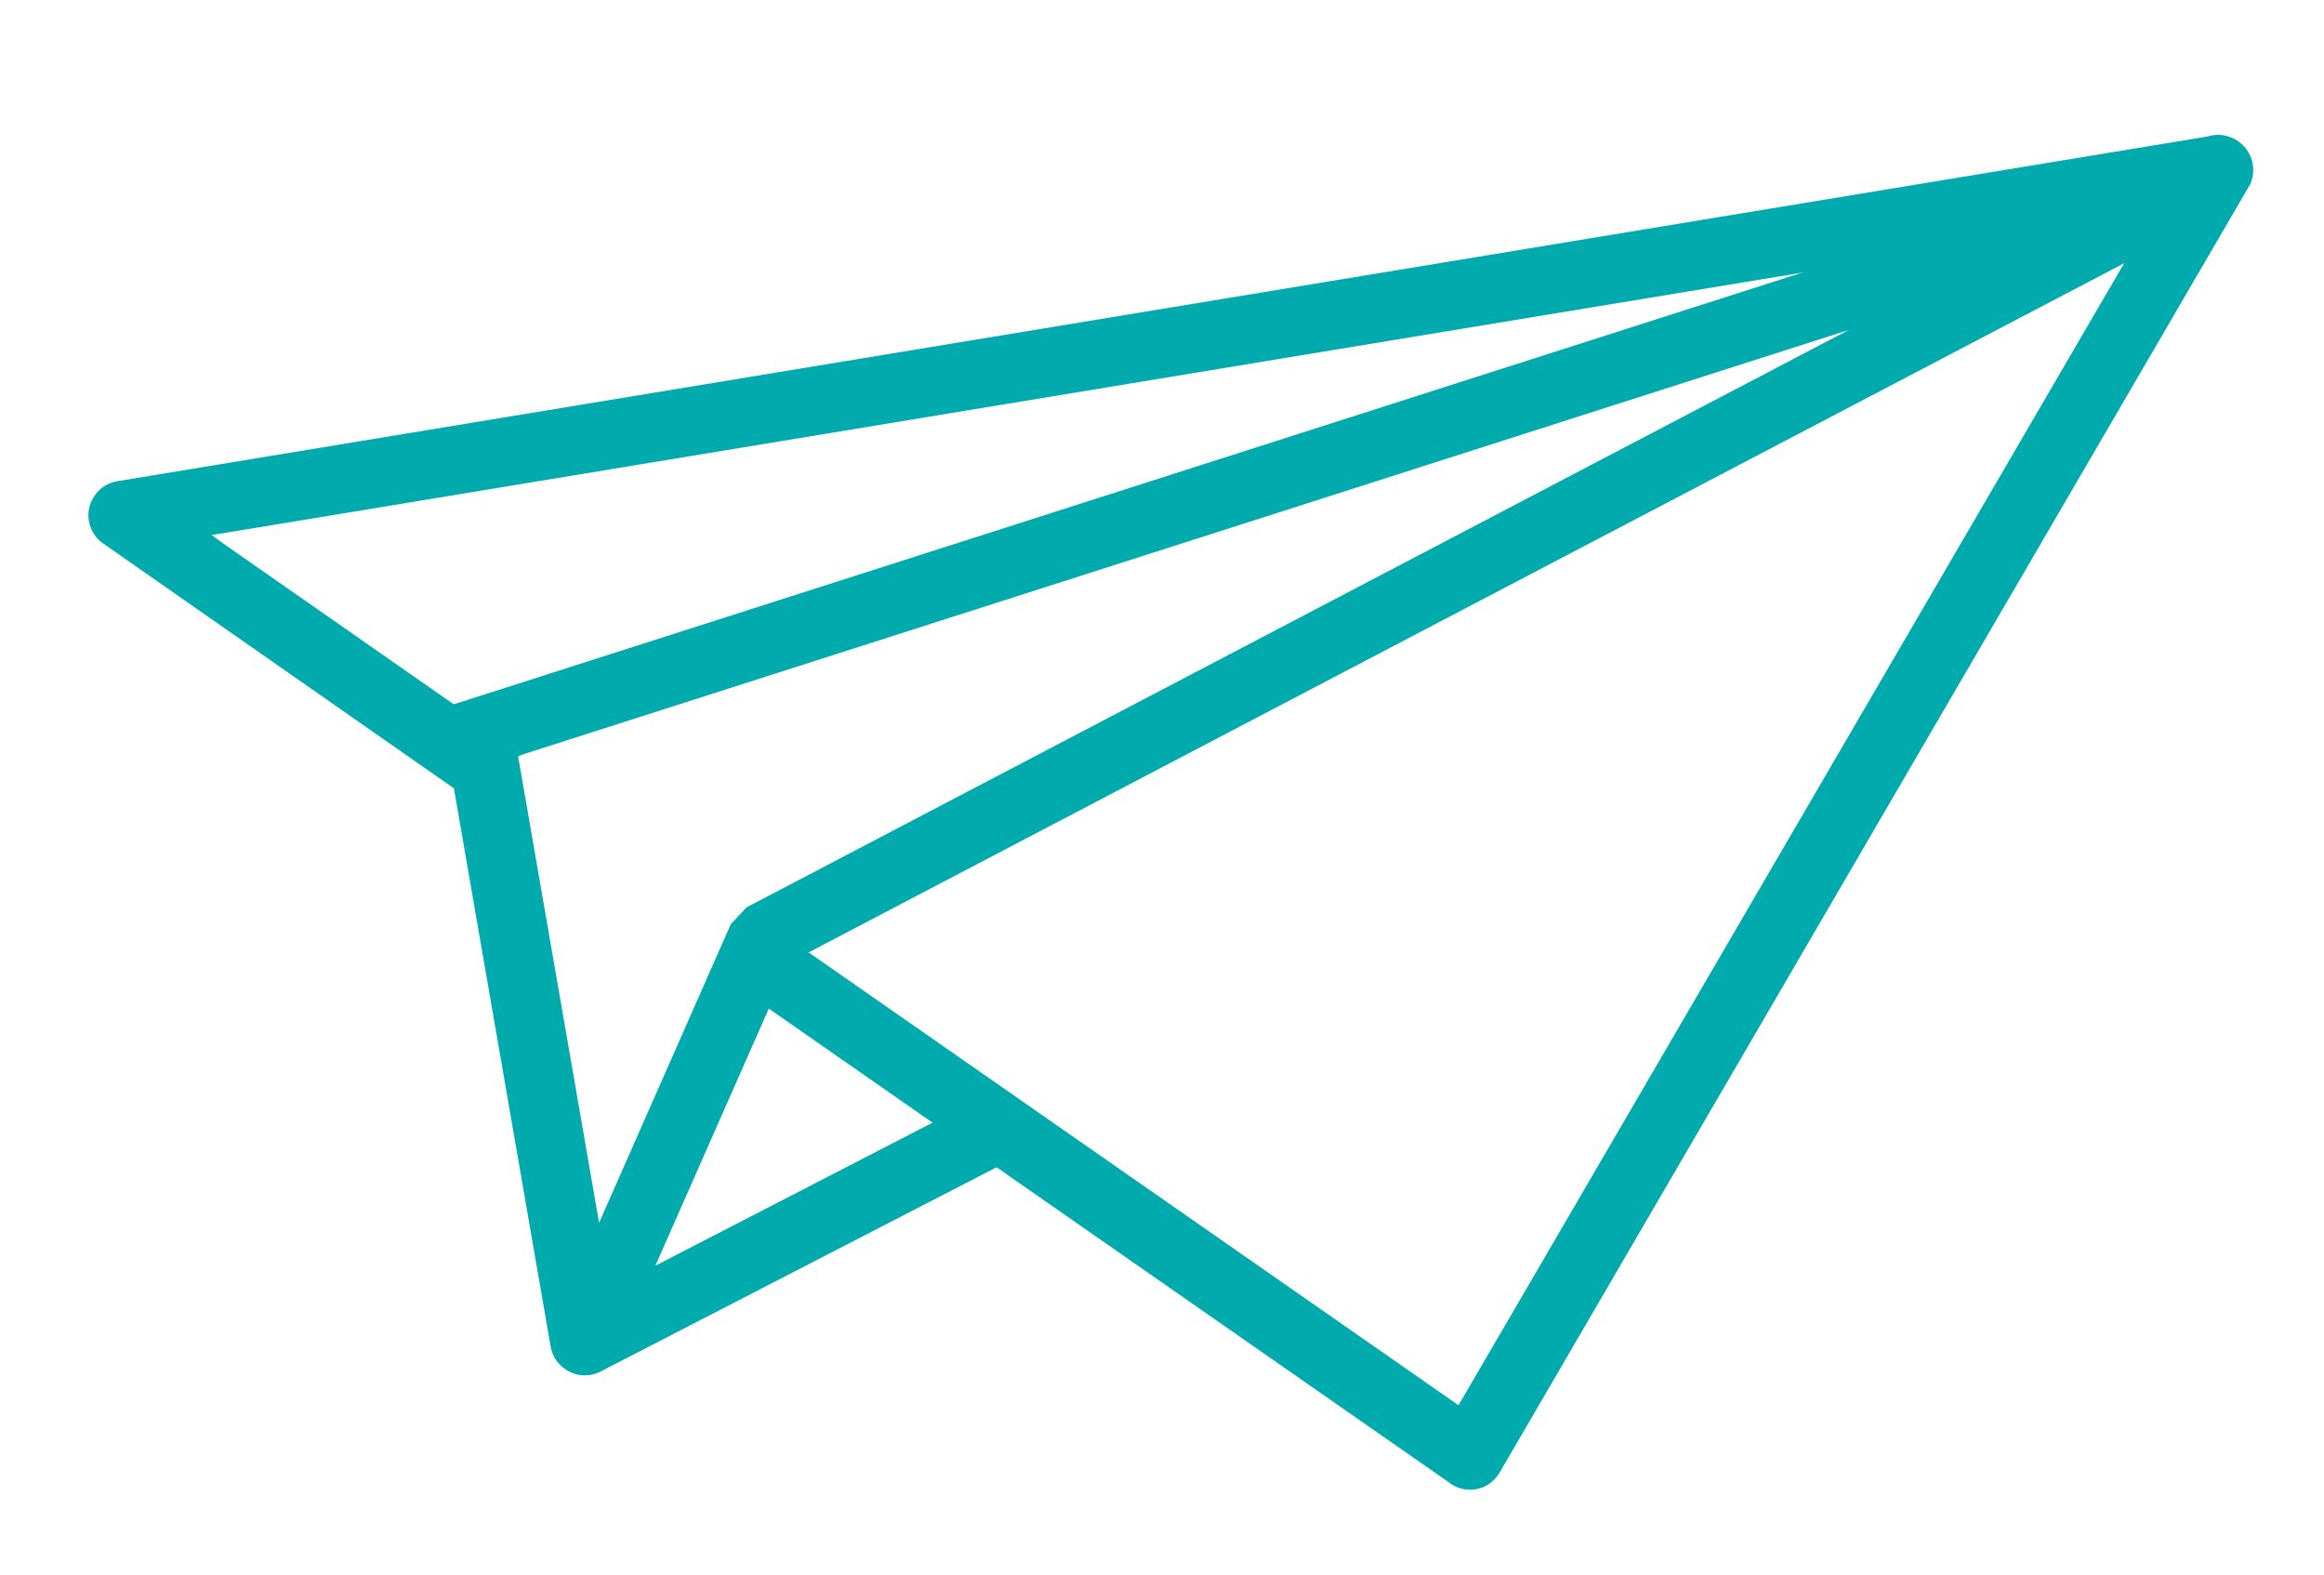
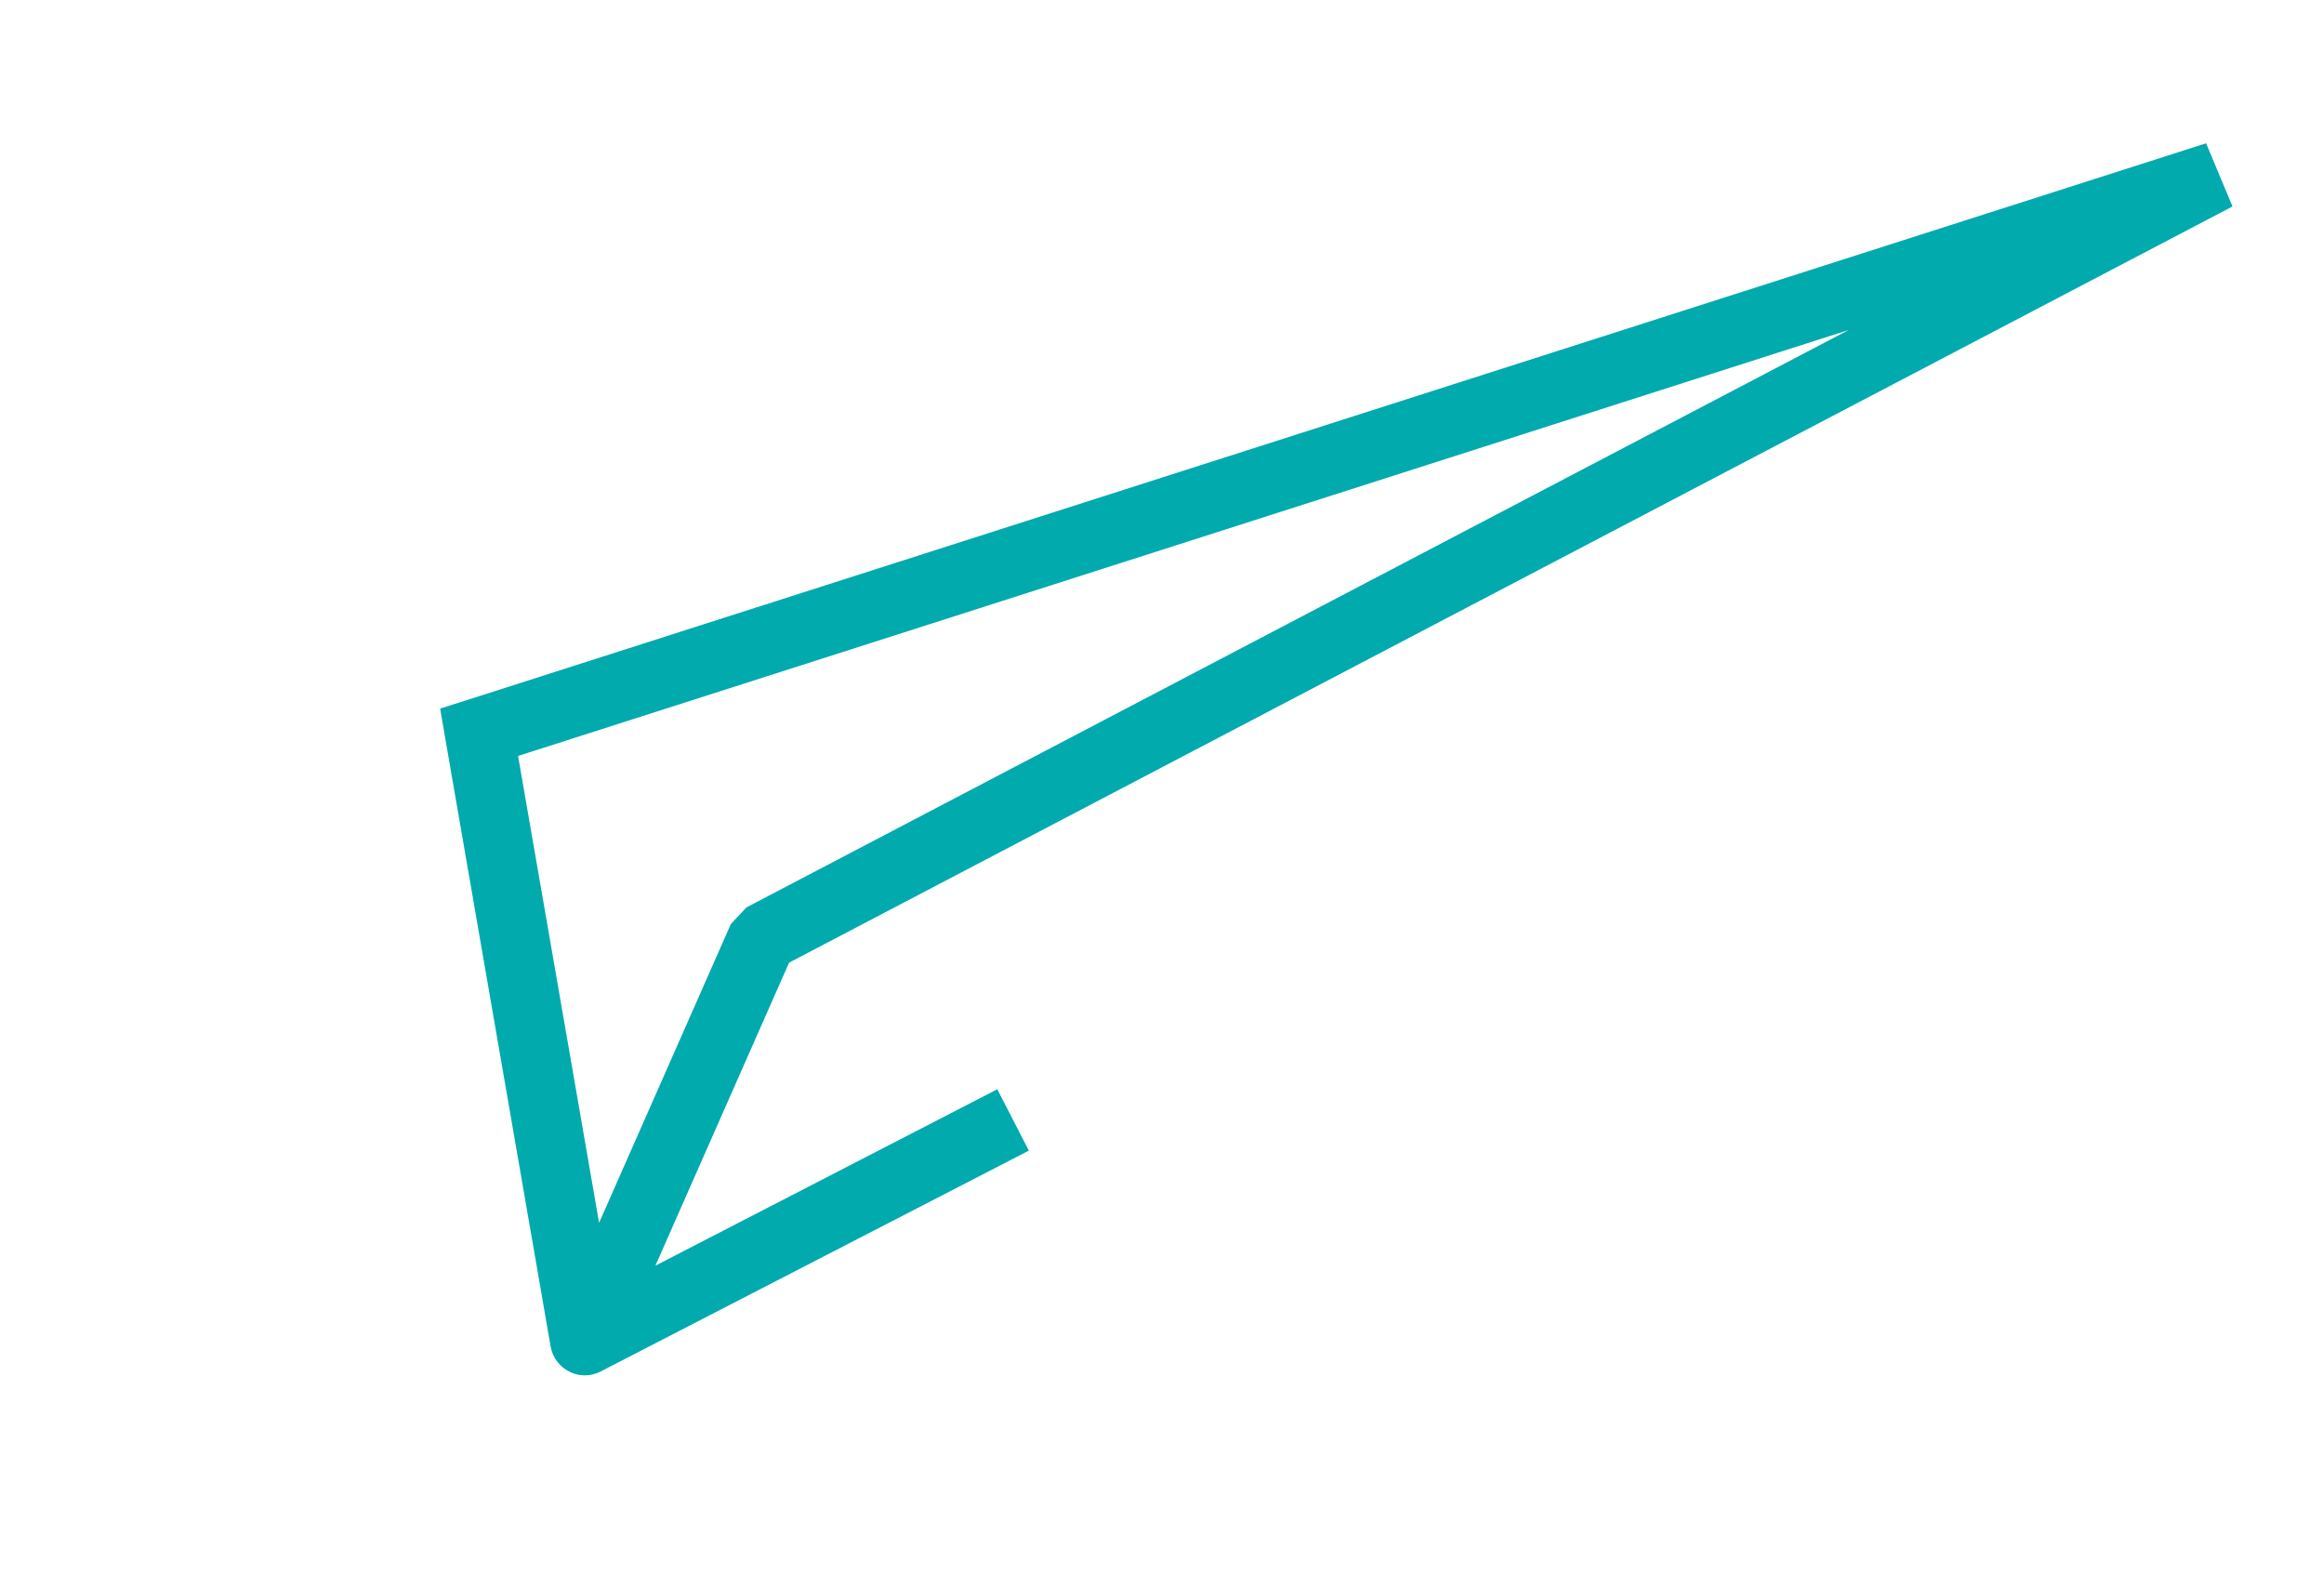
<svg xmlns="http://www.w3.org/2000/svg" id="Calque_1" viewBox="0 0 179.57 121.71">
  <defs>
    <style>.st0 {
fill: #00aaad;
}</style>
  </defs>
-   <path class="st0" d="M58.3 77.15l53.74 37.43.11.09h0c.3.18.62.32.97.38.33.06.68.06 1.03-.02s.67-.21.95-.42c.27-.2.51-.44.7-.74h0l.08-.12L173.77 14.4l.09-.14c.21-.47.29-1 .21-1.5-.06-.51-.29-1-.64-1.41-.35-.39-.8-.68-1.3-.82-.48-.15-1.03-.15-1.53.01L9.04 37.18h0c-.53.09-1 .33-1.38.7-.36.35-.64.82-.76 1.33-.12.53-.08 1.07.11 1.54.18.48.5.92.94 1.22l31 21.64-1.35-3.6-.18-.47.47-.2 2.63-1.12L17.41 42.1l-1.06-.77 1.27-.2L165.2 16.78l1.12-.18-.58.97-52.75 90.49-.3.5-.47-.33-51.99-36.22-1.95 5.13z" />
  <path class="st0" d="M79.5 88.89l-33.1 17.07c-.76.39-1.65.39-2.4.01-.76-.38-1.3-1.09-1.45-1.92L34.4 57.02l-.39-2.28 2.21-.7L170.46 11.07l2.04 4.88L60.97 74.37 50.64 97.78l26.42-13.63 2.43 4.73zM40.03 58.4l6.26 36.07 10.18-23.08 1.21-1.29 85.17-44.61L40.03 58.4z" />
</svg>